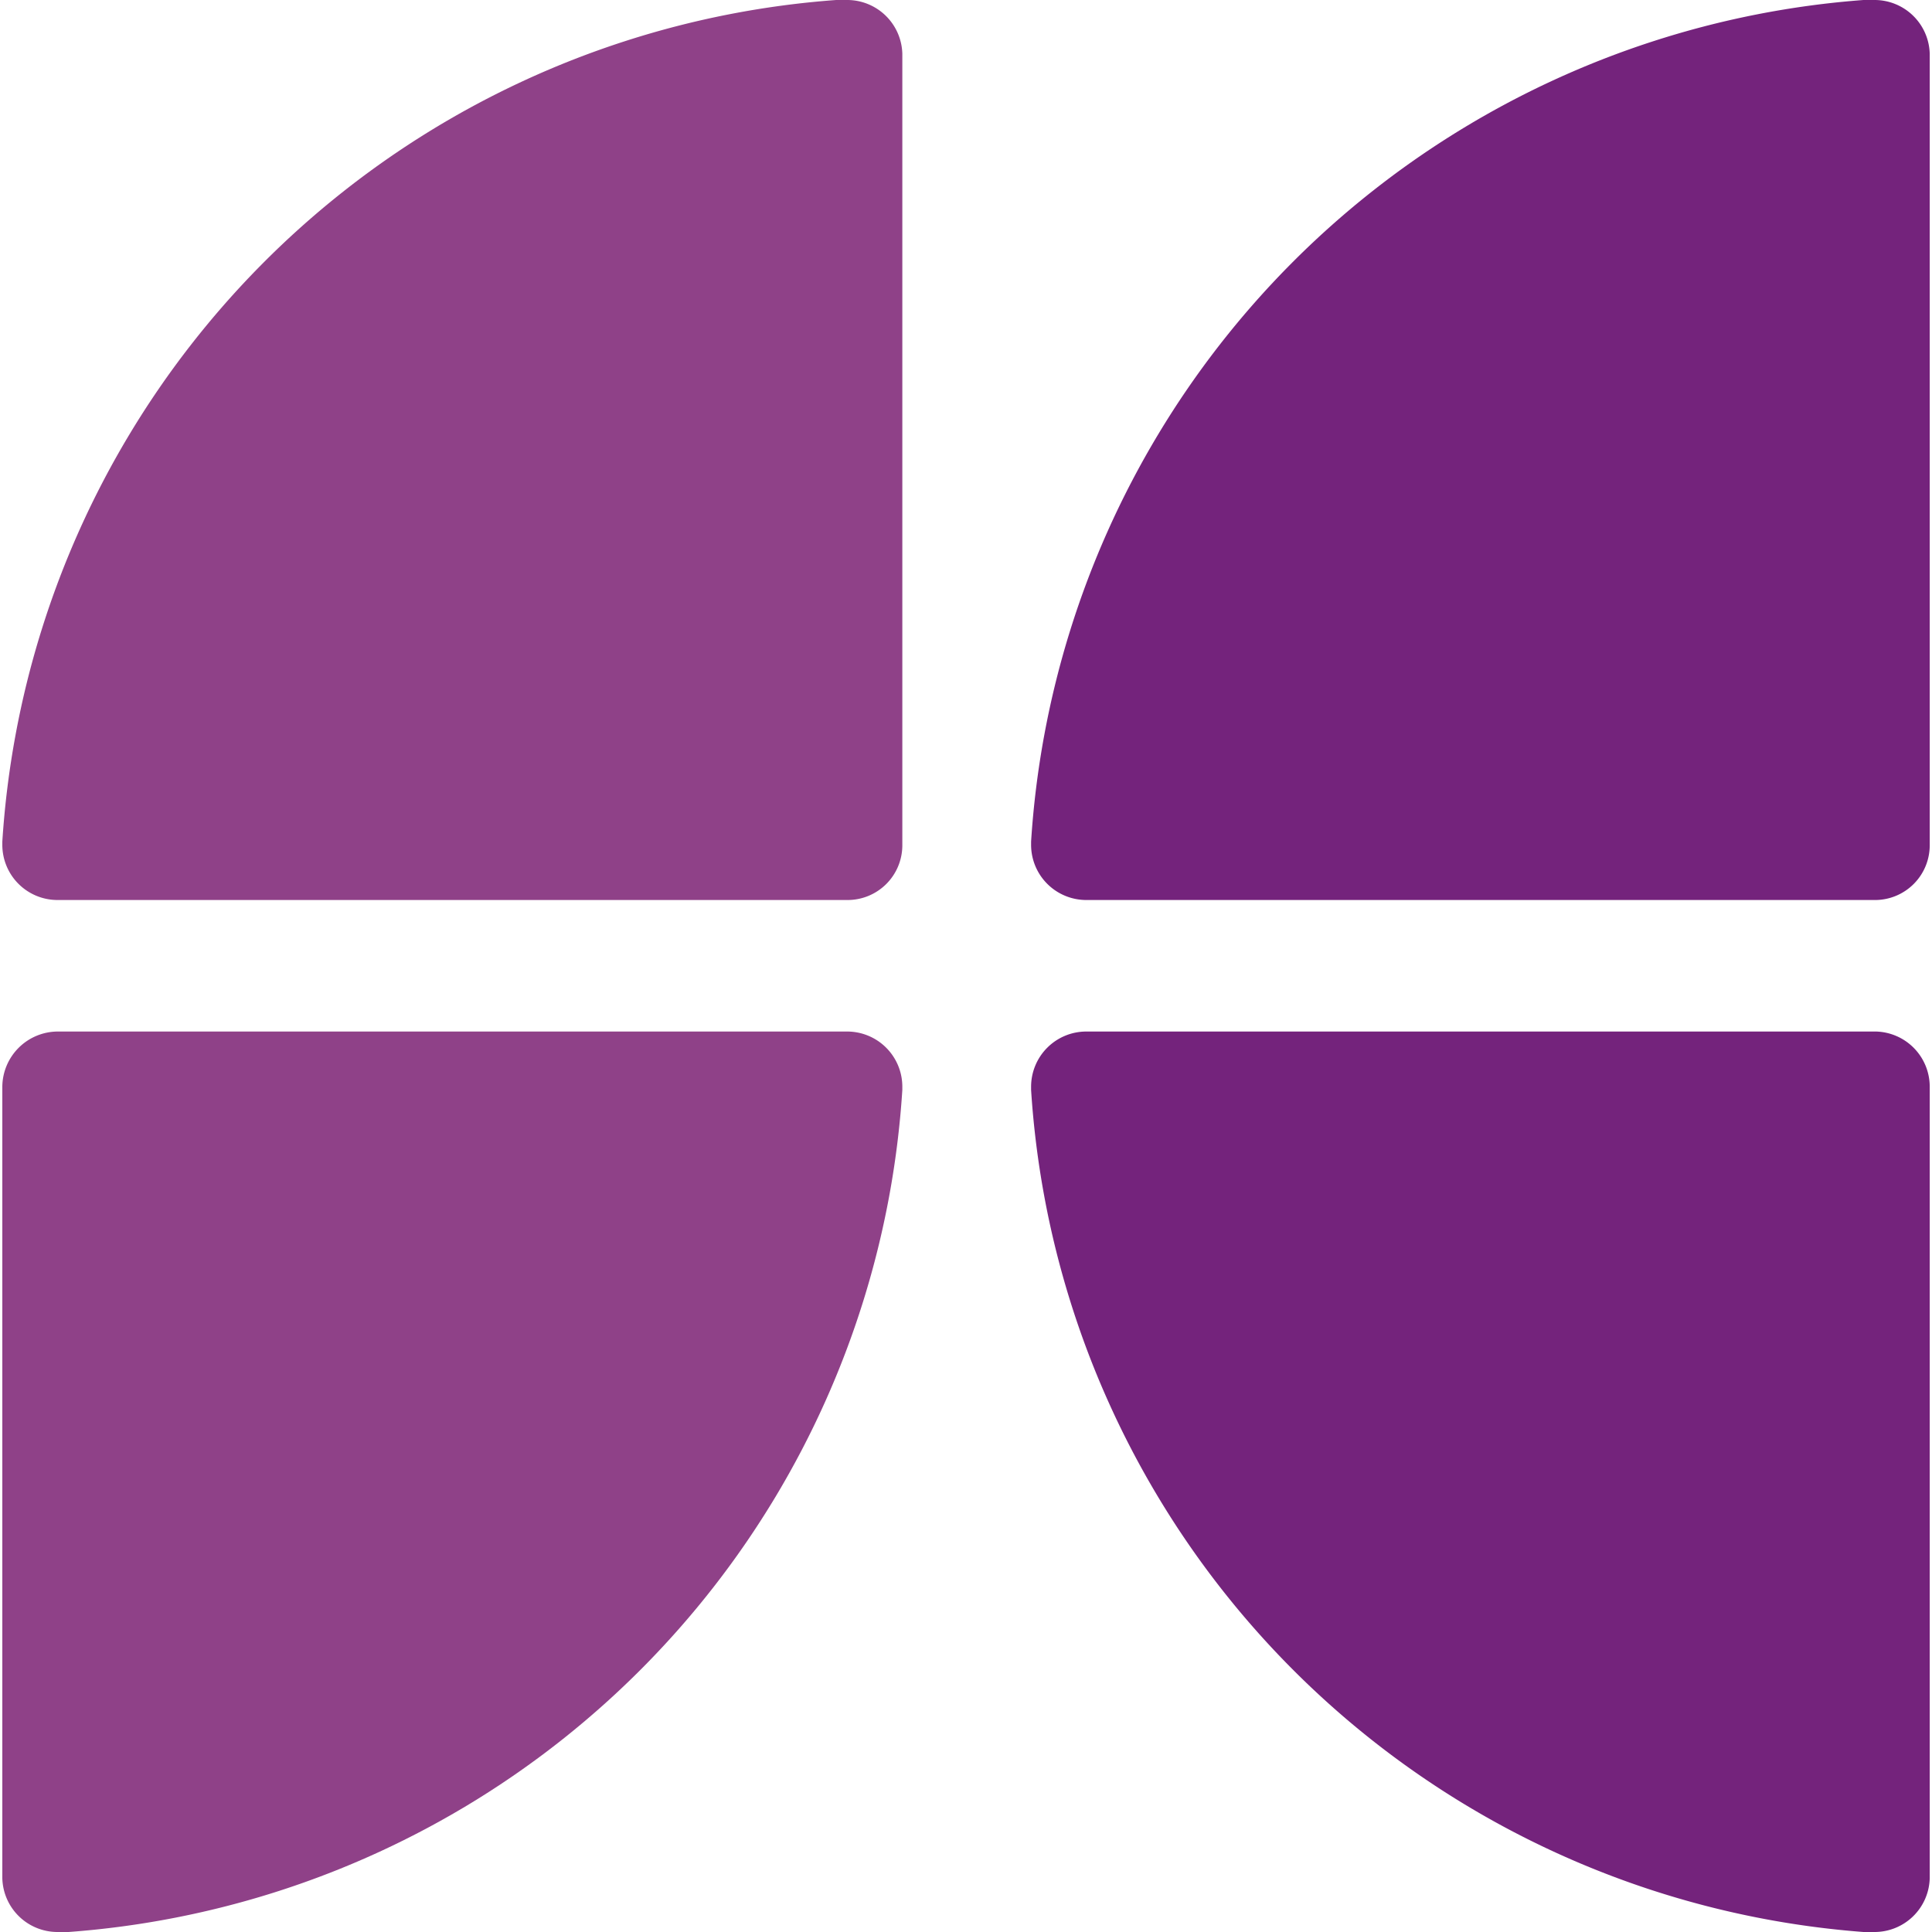
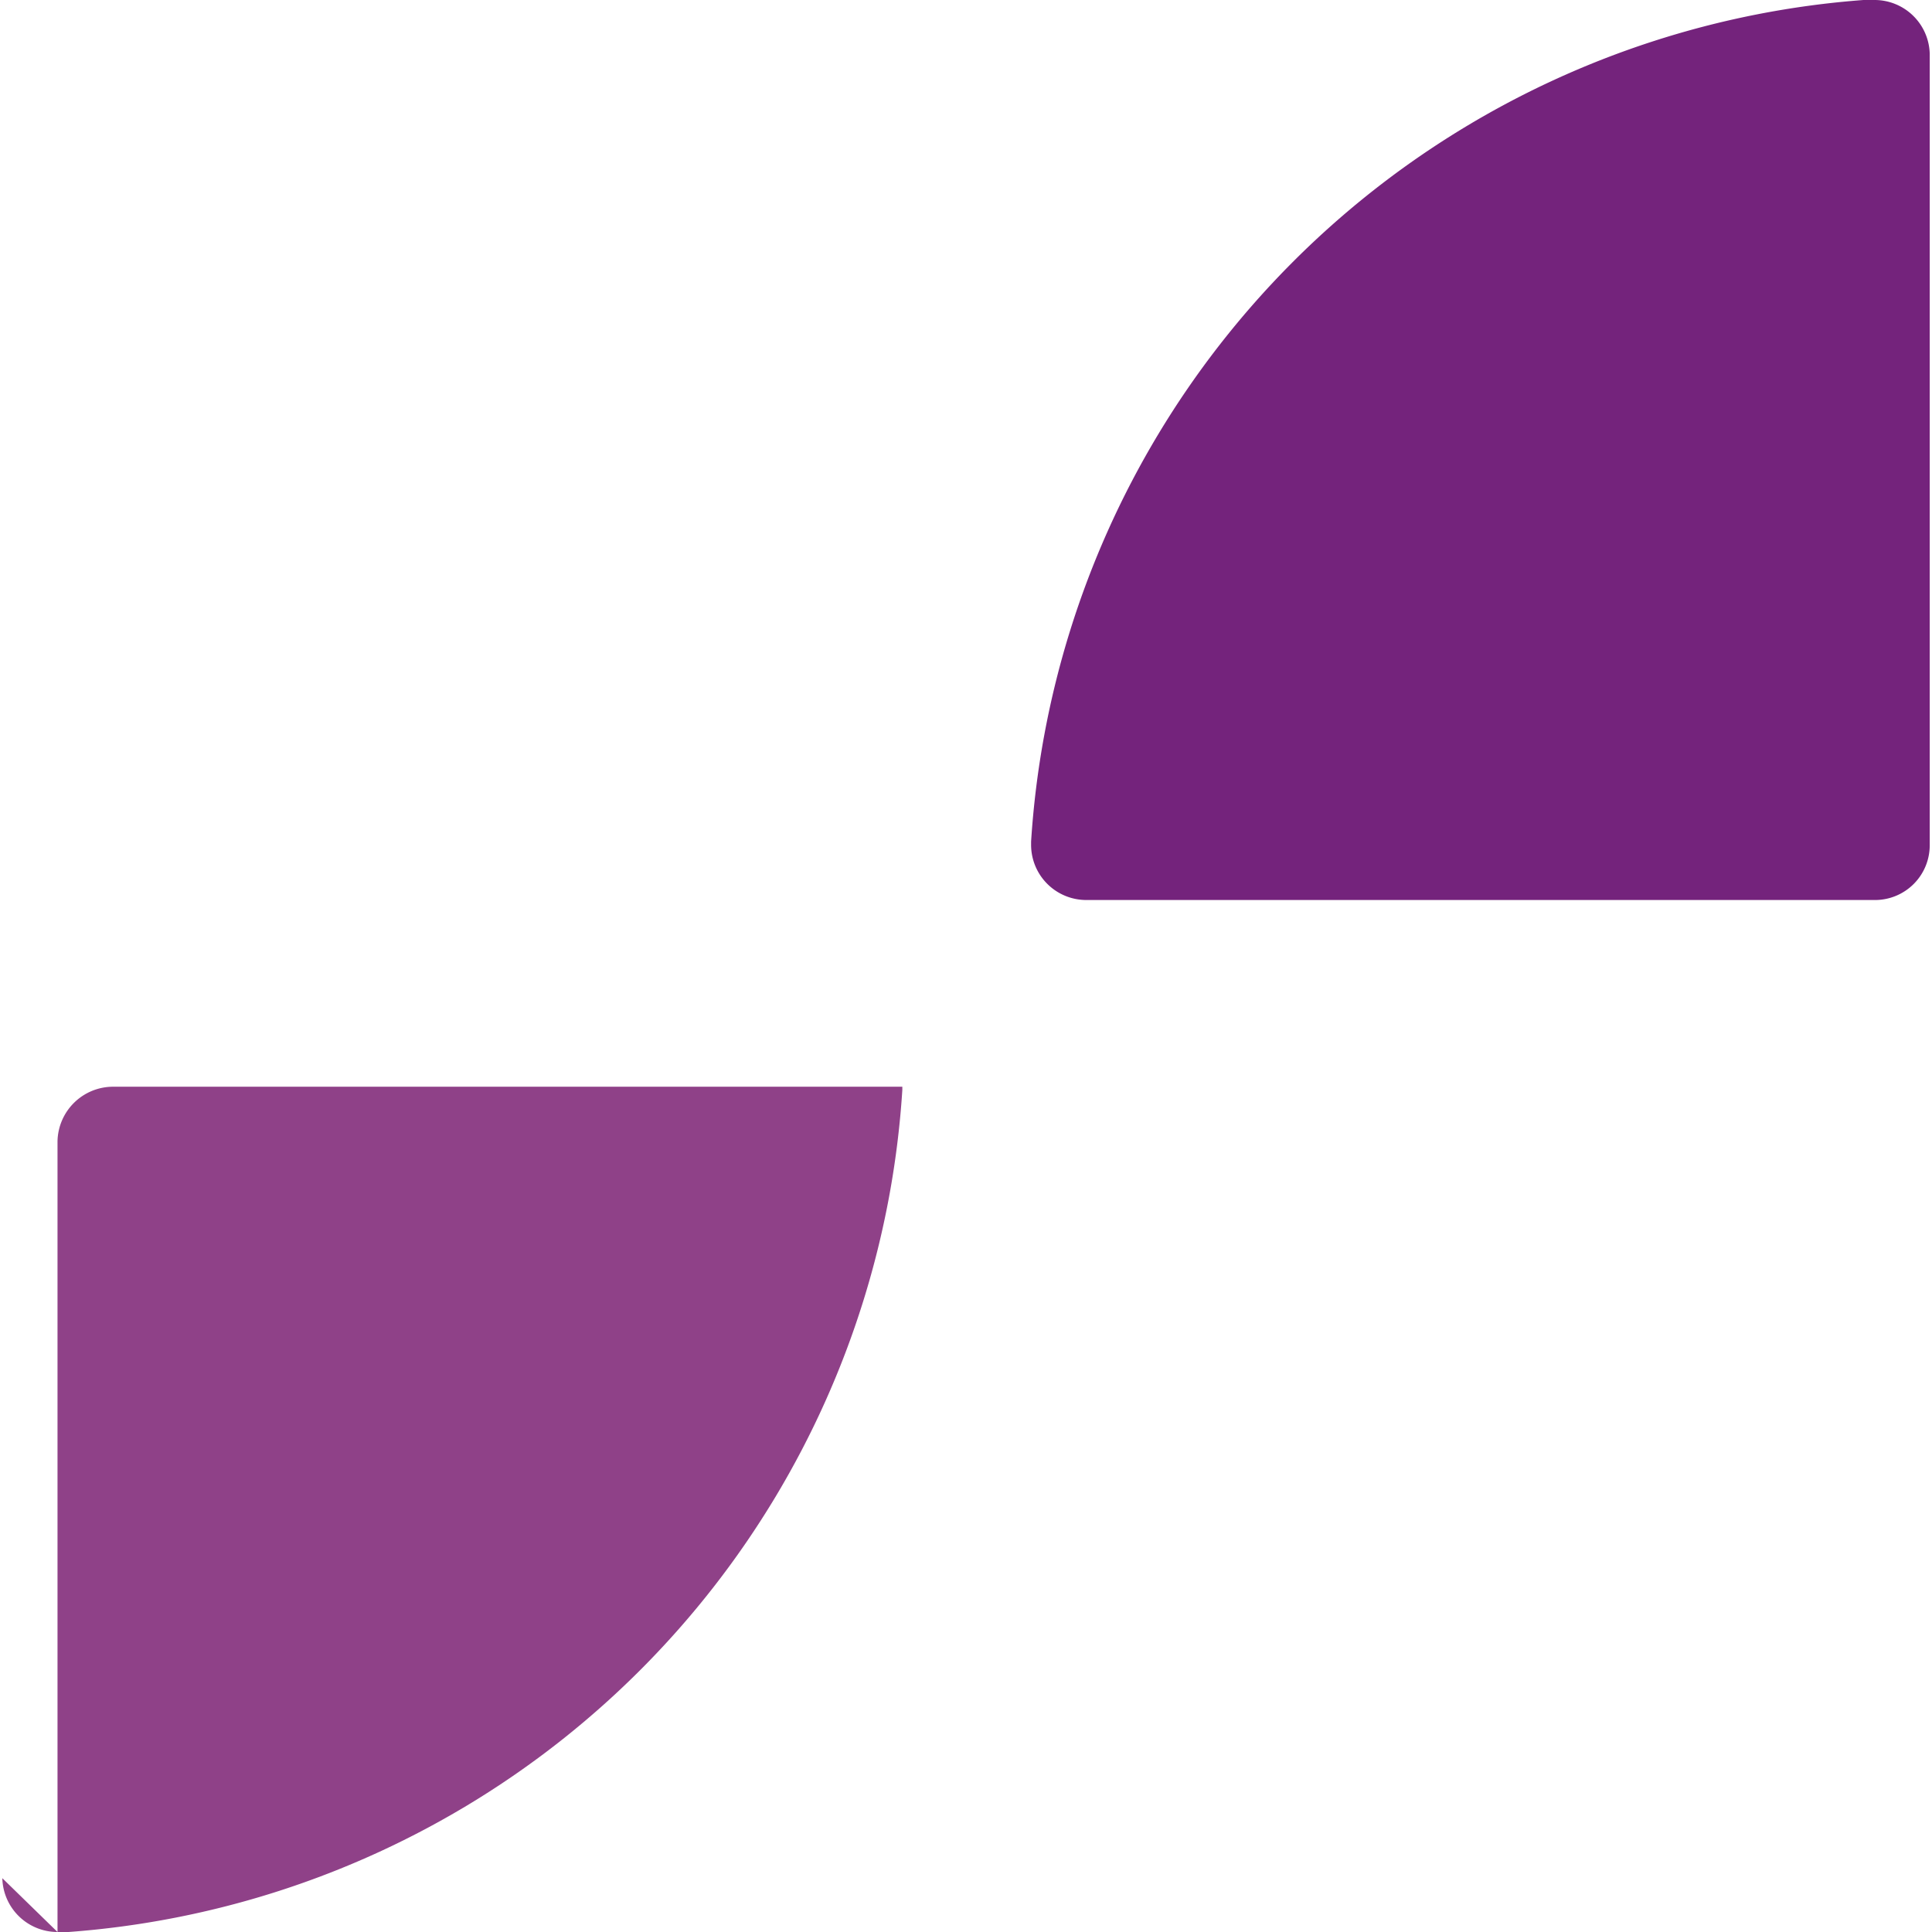
<svg xmlns="http://www.w3.org/2000/svg" width="32.735" height="32.735" viewBox="0 0 41.901 42.01" version="1.1" id="svg3746">
  <defs id="defs3644">
    <clipPath id="clip-path">
      <path id="rect3641" fill="none" d="M38.09 17.48h130.92v42.03H38.09z" />
    </clipPath>
    <style id="style3639">.cls-3,.cls-4{fill:#8f4188;fill-rule:evenodd}.cls-4{fill:#74237c}</style>
  </defs>
  <g id="g4417" transform="translate(-41.947 -125.42)">
    <g clip-path="url(#clip-path)" id="g3652" transform="translate(3.853 107.92)">
-       <path class="cls-3" d="M57.66 18.67a1.2 1.2 0 00-1.2-1.17h-.24a19.6 19.6 0 00-18.13 18.3v.07a1.2 1.2 0 001.2 1.2h17.17a1.19 1.19 0 001.2-1.19V18.69" id="path3648" />
      <path class="cls-4" d="M80 18.67a1.2 1.2 0 00-1.2-1.17h-.24a19.6 19.6 0 00-18.1 18.3v.07a1.2 1.2 0 001.2 1.2h17.17A1.19 1.19 0 0080 35.88V18.69" id="path3650" />
    </g>
-     <path class="cls-3" d="M41.943 166.26a1.2 1.2 0 001.2 1.17h.24a19.61 19.61 0 0018.13-18.31v-.07a1.2 1.2 0 00-1.2-1.2h-17.17a1.21 1.21 0 00-1.2 1.19v17.19" id="path3654" />
-     <path class="cls-4" d="M83.853 166.26a1.2 1.2 0 01-1.2 1.17h-.24a19.62 19.62 0 01-18.1-18.31v-.07a1.2 1.2 0 011.2-1.2h17.17a1.2 1.2 0 011.17 1.19v17.19" id="path3656" />
+     <path class="cls-3" d="M41.943 166.26a1.2 1.2 0 001.2 1.17h.24a19.61 19.61 0 0018.13-18.31v-.07h-17.17a1.21 1.21 0 00-1.2 1.19v17.19" id="path3654" />
  </g>
</svg>